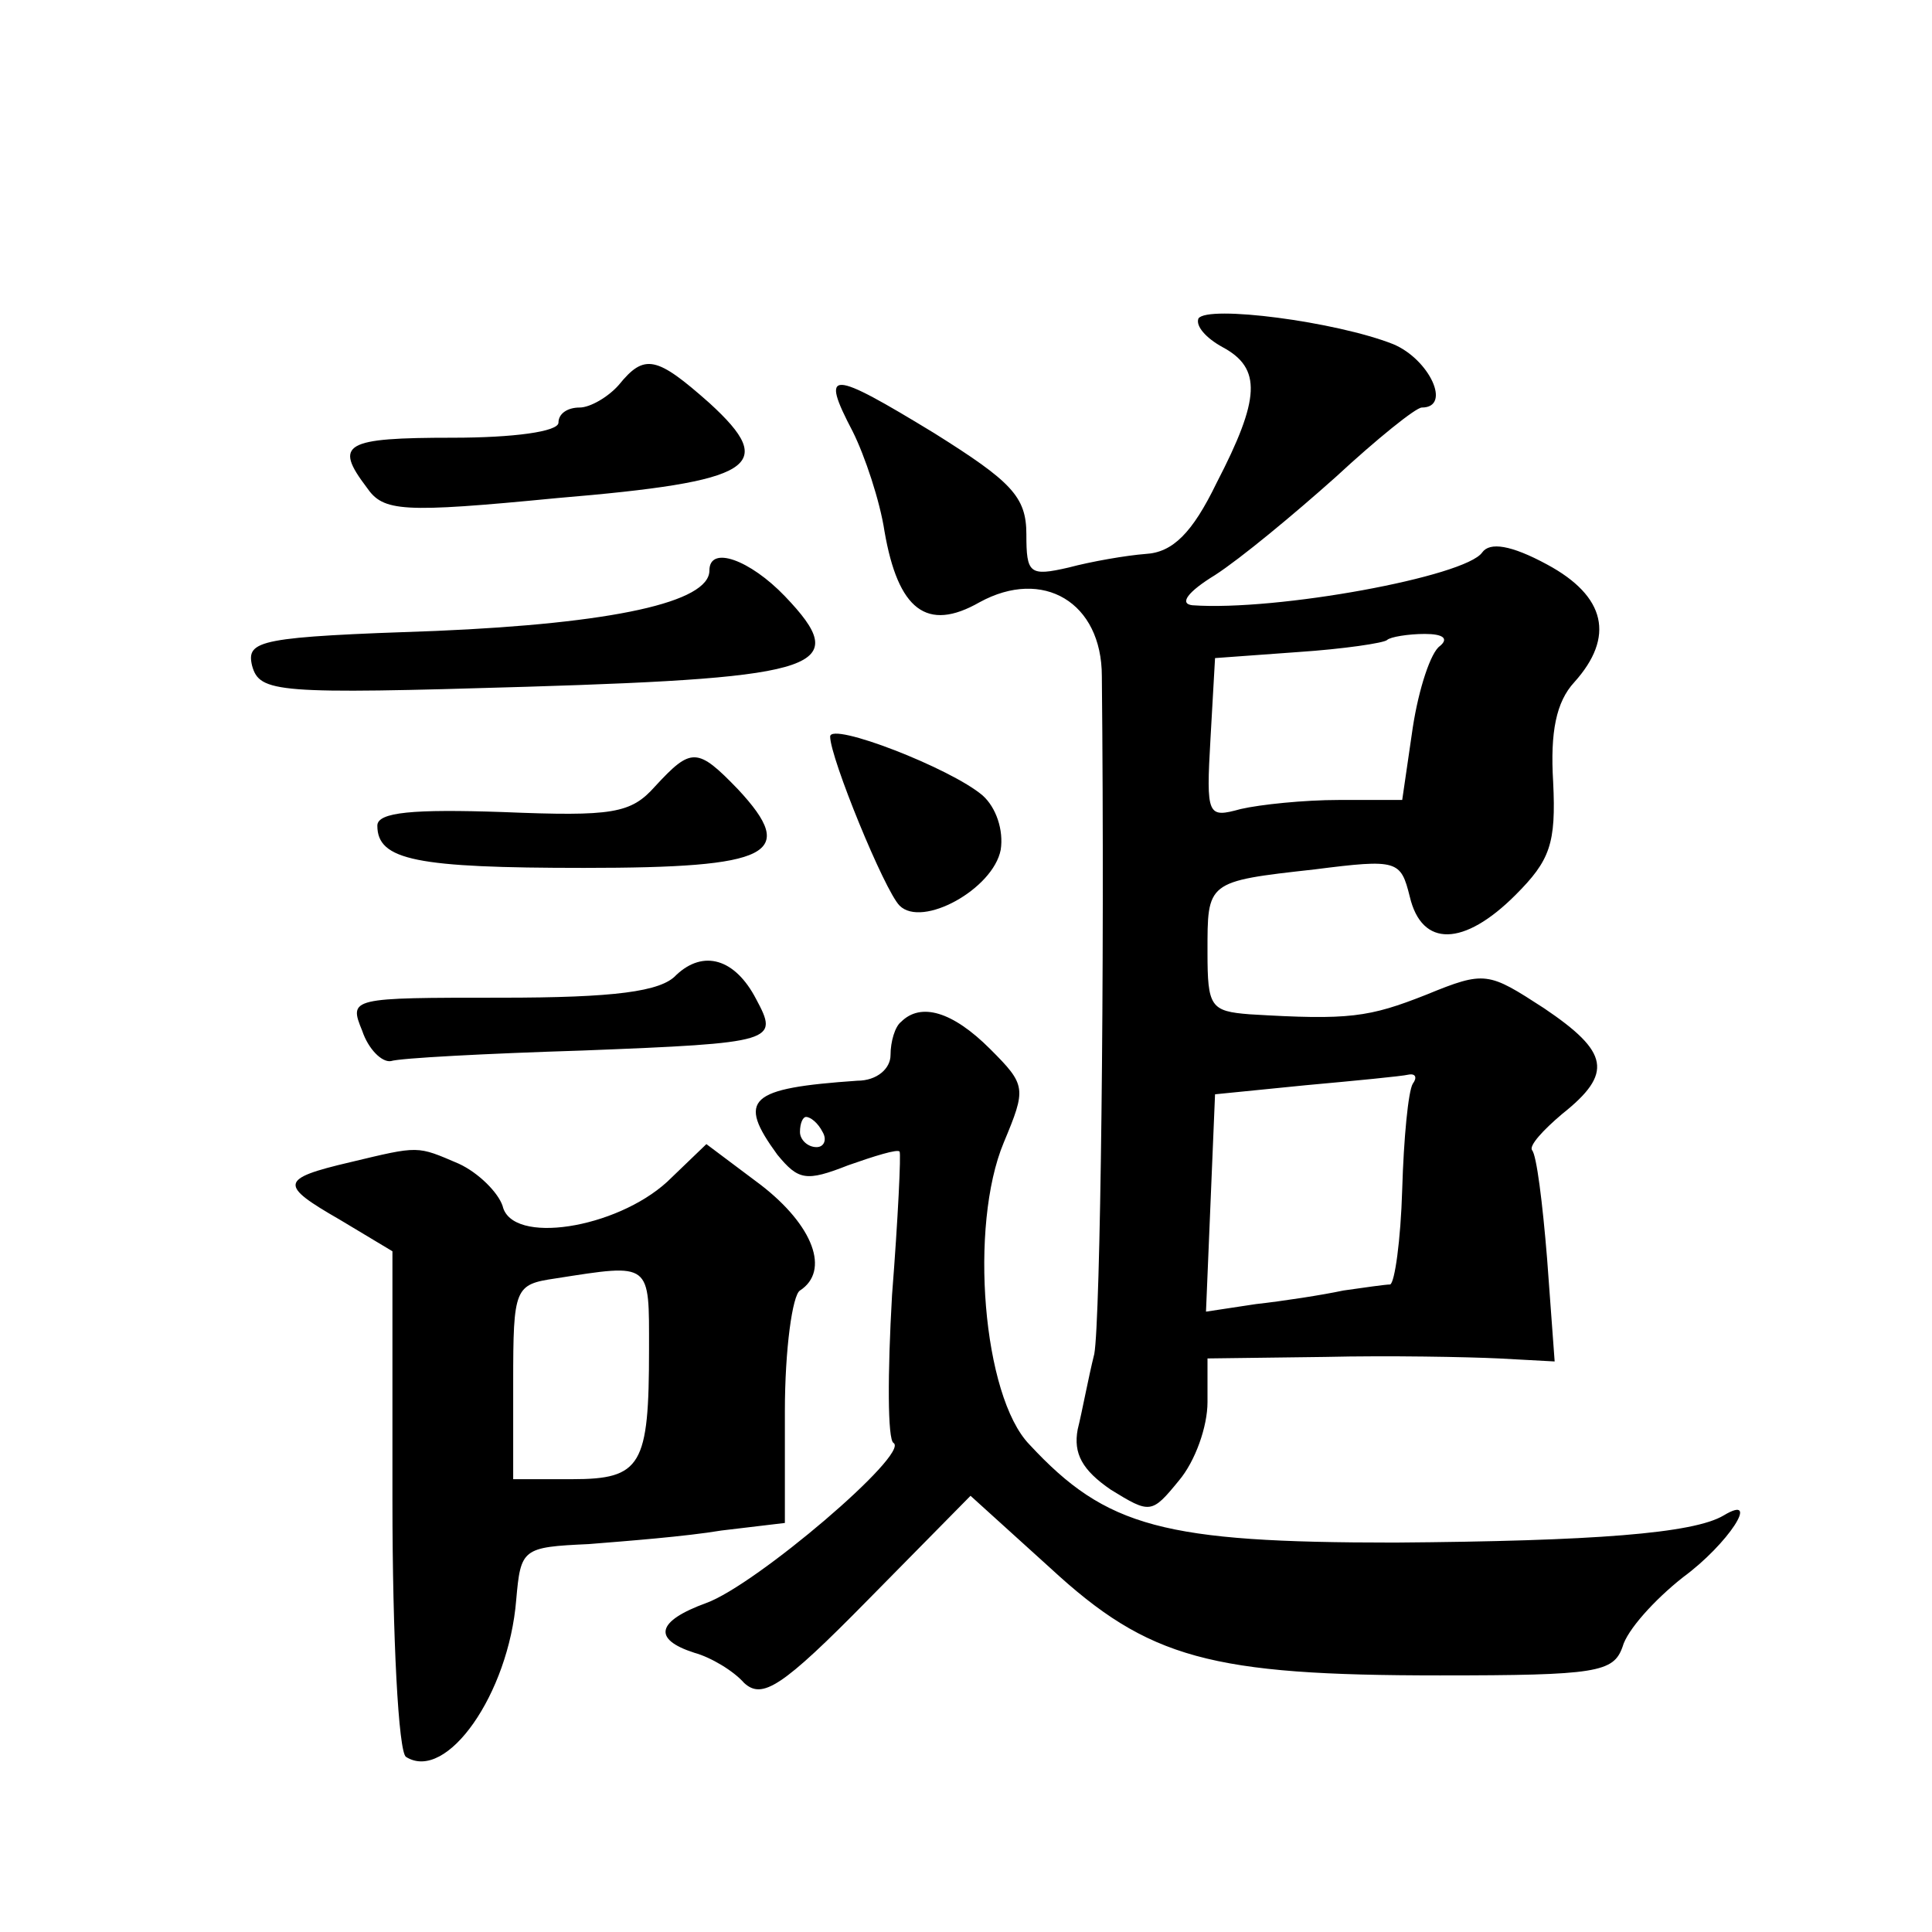
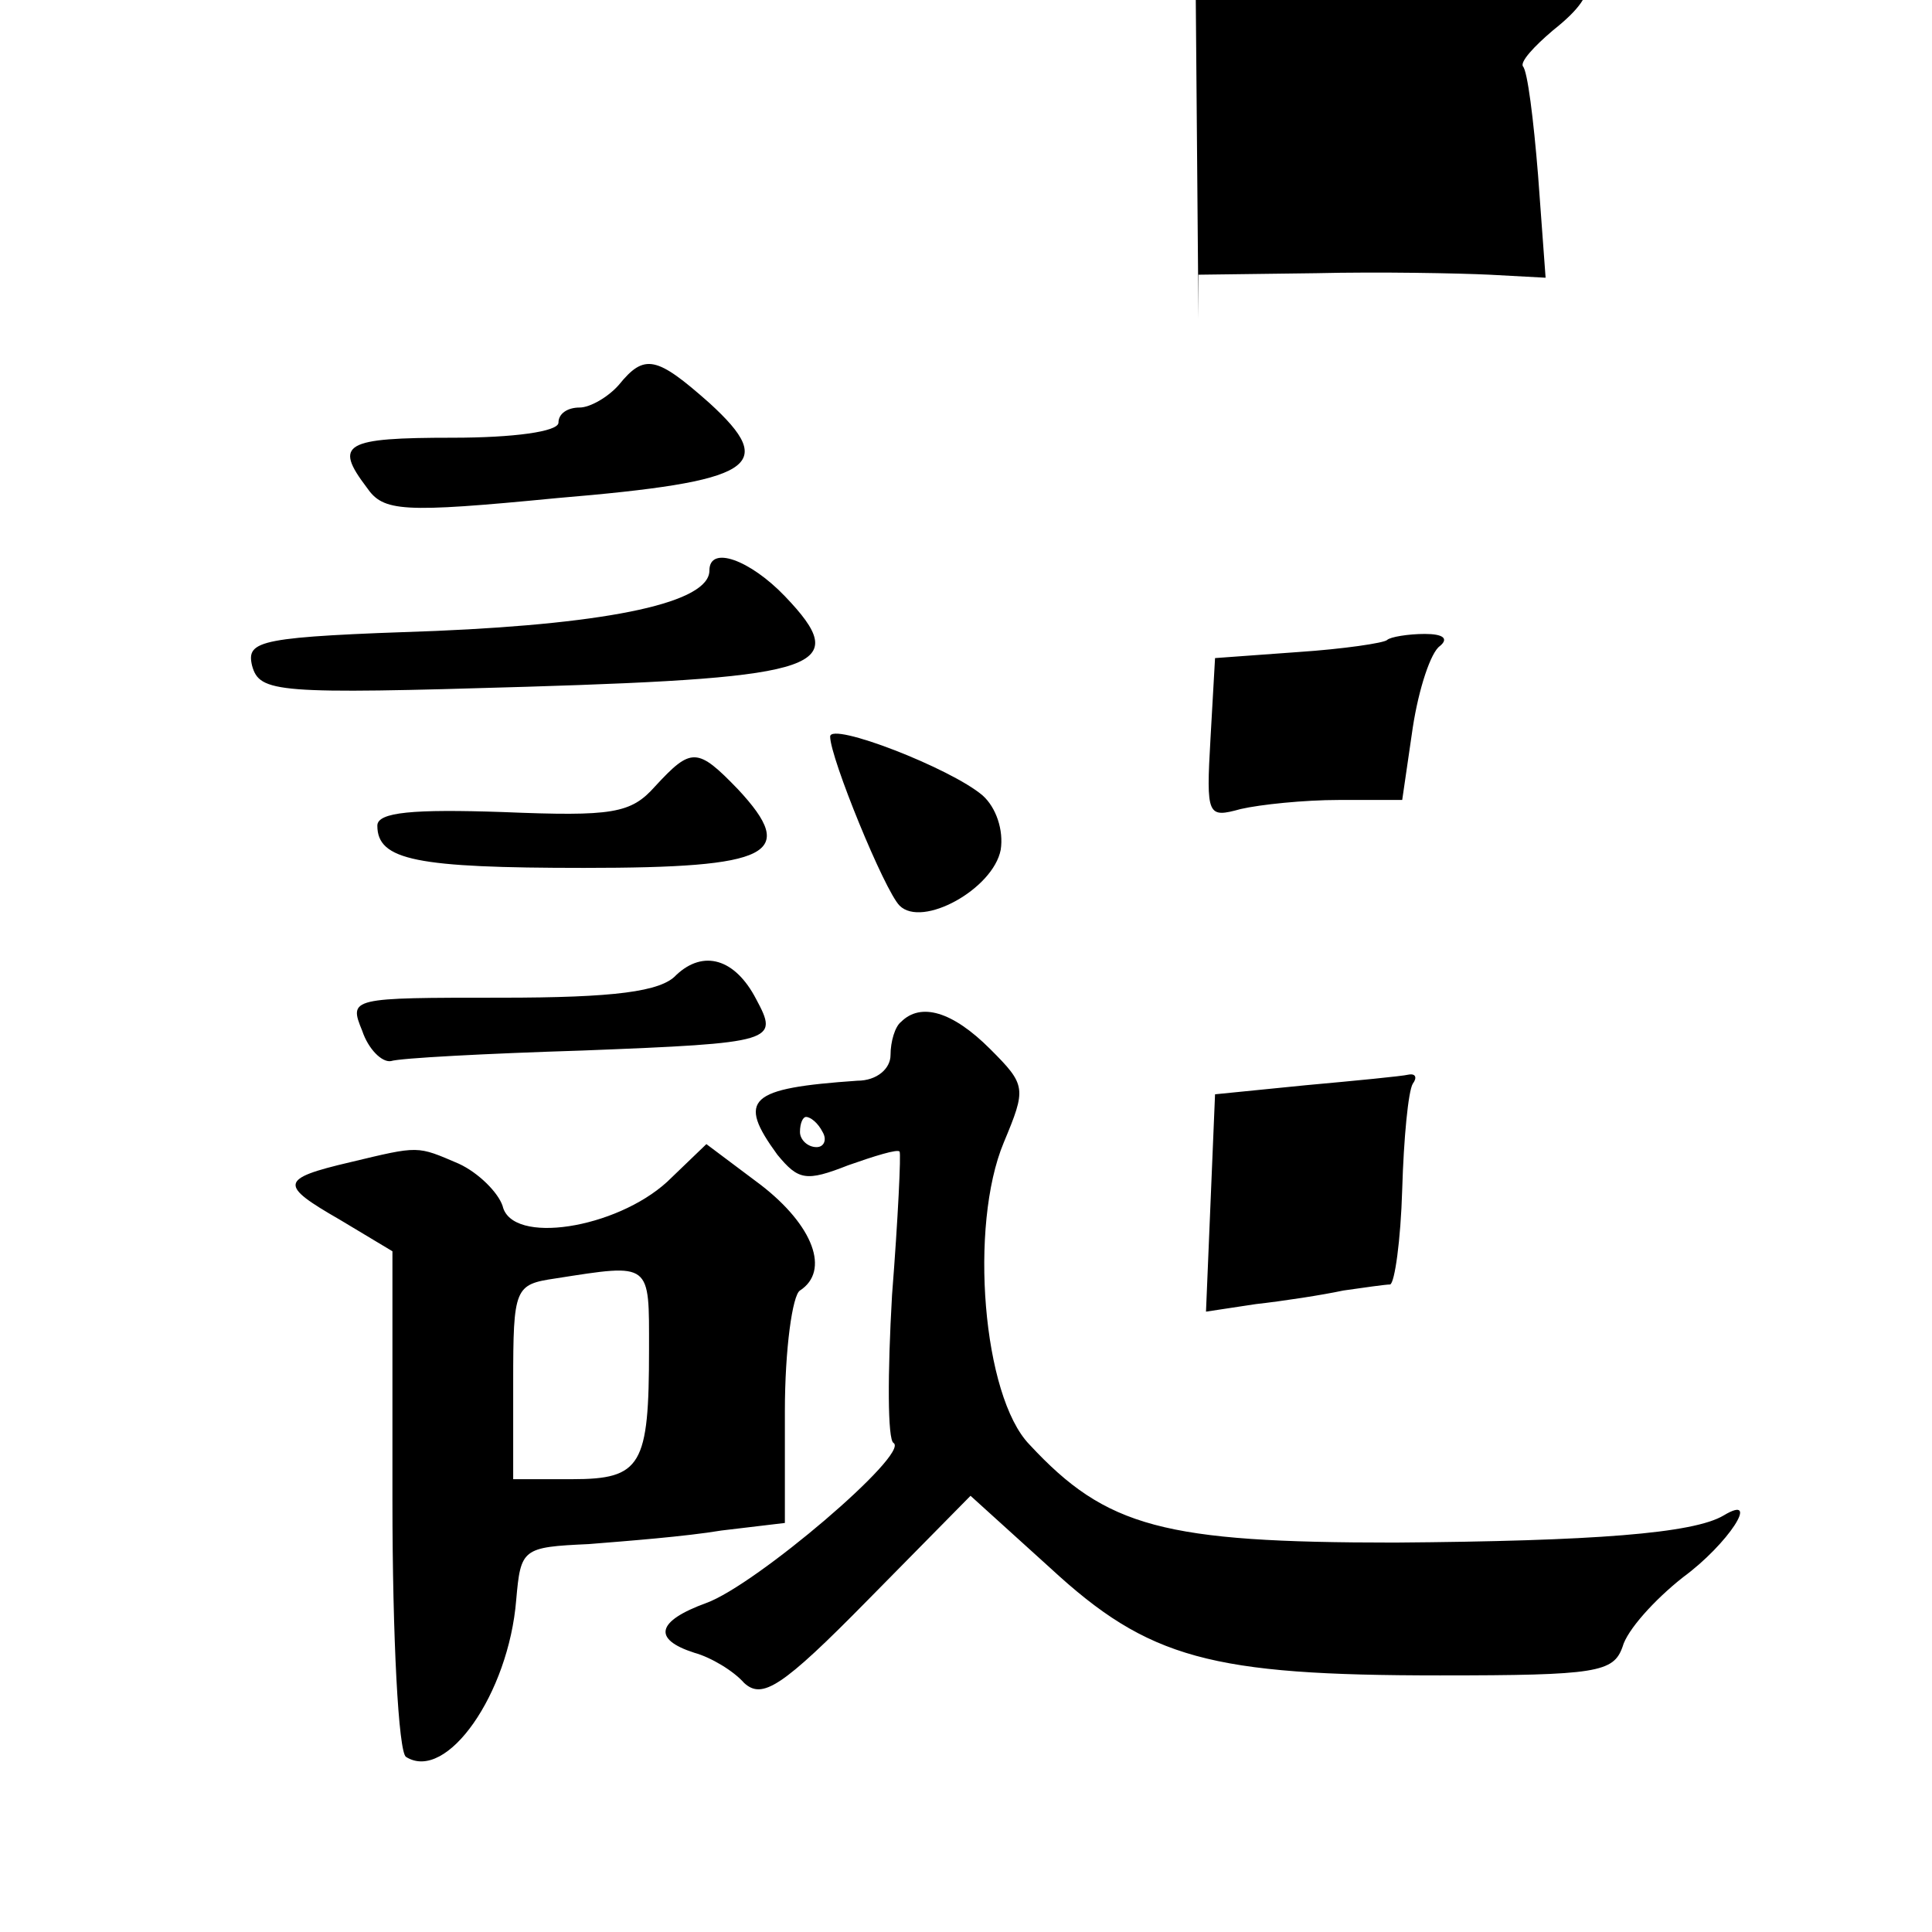
<svg xmlns="http://www.w3.org/2000/svg" version="1.0" width="128pt" height="128pt" viewBox="0 0 128 128" preserveAspectRatio="xMidYMid meet">
  <g transform="translate(0,128) scale(0.1,-0.1)" fill="#0" stroke="none">
-     <path d="M794 1069 c-2 -5 5 -13 16 -19 26 -14 25 -34 -4 -90 -16 -33 -29 -46 -47 -47 -13 -1 -36 -5 -51 -9 -26 -6 -28 -4 -28 22 0 25 -10 35 -61 67 -69 42 -76 43 -54 1 8 -16 18 -46 21 -66 9 -52 28 -67 63 -47 42 23 81 0 81 -49 2 -198 -1 -427 -5 -449 -4 -16 -8 -38 -11 -50 -3 -16 3 -27 22 -40 26 -16 27 -16 45 6 11 13 19 36 19 52 l0 29 78 1 c42 1 94 0 115 -1 l37 -2 -5 68 c-3 37 -7 69 -10 72 -2 3 7 13 20 24 34 27 31 41 -12 70 -37 24 -39 25 -78 9 -38 -15 -51 -17 -117 -13 -26 2 -28 5 -28 41 0 47 -1 47 71 55 55 7 57 6 63 -18 8 -34 36 -33 70 1 23 23 27 34 25 75 -2 33 2 53 14 66 27 30 21 57 -18 78 -24 13 -38 15 -43 8 -11 -16 -136 -39 -192 -35 -9 1 -3 9 15 20 17 11 52 40 80 65 27 25 53 46 57 46 20 0 5 32 -19 42 -38 15 -123 26 -129 17z m160 -217 c-6 -4 -14 -28 -18 -54 l-7 -48 -42 0 c-23 0 -52 -3 -65 -6 -22 -6 -23 -5 -20 47 l3 53 55 4 c30 2 57 6 59 8 2 2 14 4 25 4 12 0 16 -3 10 -8z m-18 -290 c-3 -5 -6 -36 -7 -70 -1 -34 -5 -62 -8 -63 -3 0 -17 -2 -31 -4 -14 -3 -40 -7 -58 -9 l-33 -5 3 72 3 72 60 6 c33 3 64 6 68 7 5 1 6 -2 3 -6z M410 1025 c-7 -8 -19 -15 -26 -15 -8 0 -14 -4 -14 -10 0 -6 -30 -10 -70 -10 -72 0 -79 -4 -57 -33 11 -16 23 -17 126 -7 131 11 147 21 101 63 -35 31 -43 33 -60 12z M470 902 c0 -21 -64 -35 -181 -40 -117 -4 -126 -6 -122 -23 5 -18 16 -19 182 -14 196 6 216 13 171 60 -23 24 -50 34 -50 17z M550 792 c0 -14 36 -102 46 -112 15 -15 62 11 67 37 2 13 -3 28 -12 36 -21 18 -101 49 -101 39z M434 759 c-16 -18 -28 -20 -101 -17 -59 2 -83 0 -83 -9 0 -23 26 -28 137 -28 124 0 142 9 102 52 -27 28 -31 28 -55 2z M448 634 c-10 -11 -41 -15 -116 -15 -100 0 -101 0 -92 -22 4 -12 13 -21 19 -20 6 2 63 5 127 7 128 5 130 6 115 34 -14 27 -35 33 -53 16z M597 603 c-4 -3 -7 -13 -7 -22 0 -9 -9 -17 -22 -17 -72 -5 -80 -12 -53 -49 14 -17 19 -18 47 -7 17 6 33 11 34 9 1 -1 -1 -44 -5 -95 -3 -52 -3 -96 1 -98 11 -7 -91 -94 -124 -106 -33 -12 -36 -24 -8 -33 11 -3 26 -12 33 -20 12 -11 25 -3 82 55 l68 69 53 -48 c65 -60 106 -71 258 -71 104 0 115 2 121 19 3 11 21 31 40 46 30 22 52 56 27 41 -20 -12 -86 -17 -218 -18 -153 0 -191 10 -242 65 -31 32 -40 145 -17 200 15 36 15 38 -9 62 -25 25 -46 31 -59 18z m-52 -73 c3 -5 1 -10 -4 -10 -6 0 -11 5 -11 10 0 6 2 10 4 10 3 0 8 -4 11 -10z M232 510 c-47 -11 -47 -15 -7 -38 l35 -21 0 -165 c0 -91 4 -167 9 -170 27 -17 68 42 73 104 3 34 4 35 48 37 25 2 64 5 88 9 l42 5 0 74 c0 41 5 77 10 80 20 13 9 43 -26 70 l-36 27 -26 -25 c-34 -31 -103 -42 -109 -16 -3 9 -16 22 -29 28 -28 12 -26 12 -72 1z m198 -124 c0 -77 -5 -86 -51 -86 l-39 0 0 64 c0 63 1 65 28 69 64 10 62 11 62 -47z" />
+     <path d="M794 1069 l0 29 78 1 c42 1 94 0 115 -1 l37 -2 -5 68 c-3 37 -7 69 -10 72 -2 3 7 13 20 24 34 27 31 41 -12 70 -37 24 -39 25 -78 9 -38 -15 -51 -17 -117 -13 -26 2 -28 5 -28 41 0 47 -1 47 71 55 55 7 57 6 63 -18 8 -34 36 -33 70 1 23 23 27 34 25 75 -2 33 2 53 14 66 27 30 21 57 -18 78 -24 13 -38 15 -43 8 -11 -16 -136 -39 -192 -35 -9 1 -3 9 15 20 17 11 52 40 80 65 27 25 53 46 57 46 20 0 5 32 -19 42 -38 15 -123 26 -129 17z m160 -217 c-6 -4 -14 -28 -18 -54 l-7 -48 -42 0 c-23 0 -52 -3 -65 -6 -22 -6 -23 -5 -20 47 l3 53 55 4 c30 2 57 6 59 8 2 2 14 4 25 4 12 0 16 -3 10 -8z m-18 -290 c-3 -5 -6 -36 -7 -70 -1 -34 -5 -62 -8 -63 -3 0 -17 -2 -31 -4 -14 -3 -40 -7 -58 -9 l-33 -5 3 72 3 72 60 6 c33 3 64 6 68 7 5 1 6 -2 3 -6z M410 1025 c-7 -8 -19 -15 -26 -15 -8 0 -14 -4 -14 -10 0 -6 -30 -10 -70 -10 -72 0 -79 -4 -57 -33 11 -16 23 -17 126 -7 131 11 147 21 101 63 -35 31 -43 33 -60 12z M470 902 c0 -21 -64 -35 -181 -40 -117 -4 -126 -6 -122 -23 5 -18 16 -19 182 -14 196 6 216 13 171 60 -23 24 -50 34 -50 17z M550 792 c0 -14 36 -102 46 -112 15 -15 62 11 67 37 2 13 -3 28 -12 36 -21 18 -101 49 -101 39z M434 759 c-16 -18 -28 -20 -101 -17 -59 2 -83 0 -83 -9 0 -23 26 -28 137 -28 124 0 142 9 102 52 -27 28 -31 28 -55 2z M448 634 c-10 -11 -41 -15 -116 -15 -100 0 -101 0 -92 -22 4 -12 13 -21 19 -20 6 2 63 5 127 7 128 5 130 6 115 34 -14 27 -35 33 -53 16z M597 603 c-4 -3 -7 -13 -7 -22 0 -9 -9 -17 -22 -17 -72 -5 -80 -12 -53 -49 14 -17 19 -18 47 -7 17 6 33 11 34 9 1 -1 -1 -44 -5 -95 -3 -52 -3 -96 1 -98 11 -7 -91 -94 -124 -106 -33 -12 -36 -24 -8 -33 11 -3 26 -12 33 -20 12 -11 25 -3 82 55 l68 69 53 -48 c65 -60 106 -71 258 -71 104 0 115 2 121 19 3 11 21 31 40 46 30 22 52 56 27 41 -20 -12 -86 -17 -218 -18 -153 0 -191 10 -242 65 -31 32 -40 145 -17 200 15 36 15 38 -9 62 -25 25 -46 31 -59 18z m-52 -73 c3 -5 1 -10 -4 -10 -6 0 -11 5 -11 10 0 6 2 10 4 10 3 0 8 -4 11 -10z M232 510 c-47 -11 -47 -15 -7 -38 l35 -21 0 -165 c0 -91 4 -167 9 -170 27 -17 68 42 73 104 3 34 4 35 48 37 25 2 64 5 88 9 l42 5 0 74 c0 41 5 77 10 80 20 13 9 43 -26 70 l-36 27 -26 -25 c-34 -31 -103 -42 -109 -16 -3 9 -16 22 -29 28 -28 12 -26 12 -72 1z m198 -124 c0 -77 -5 -86 -51 -86 l-39 0 0 64 c0 63 1 65 28 69 64 10 62 11 62 -47z" />
  </g>
</svg>